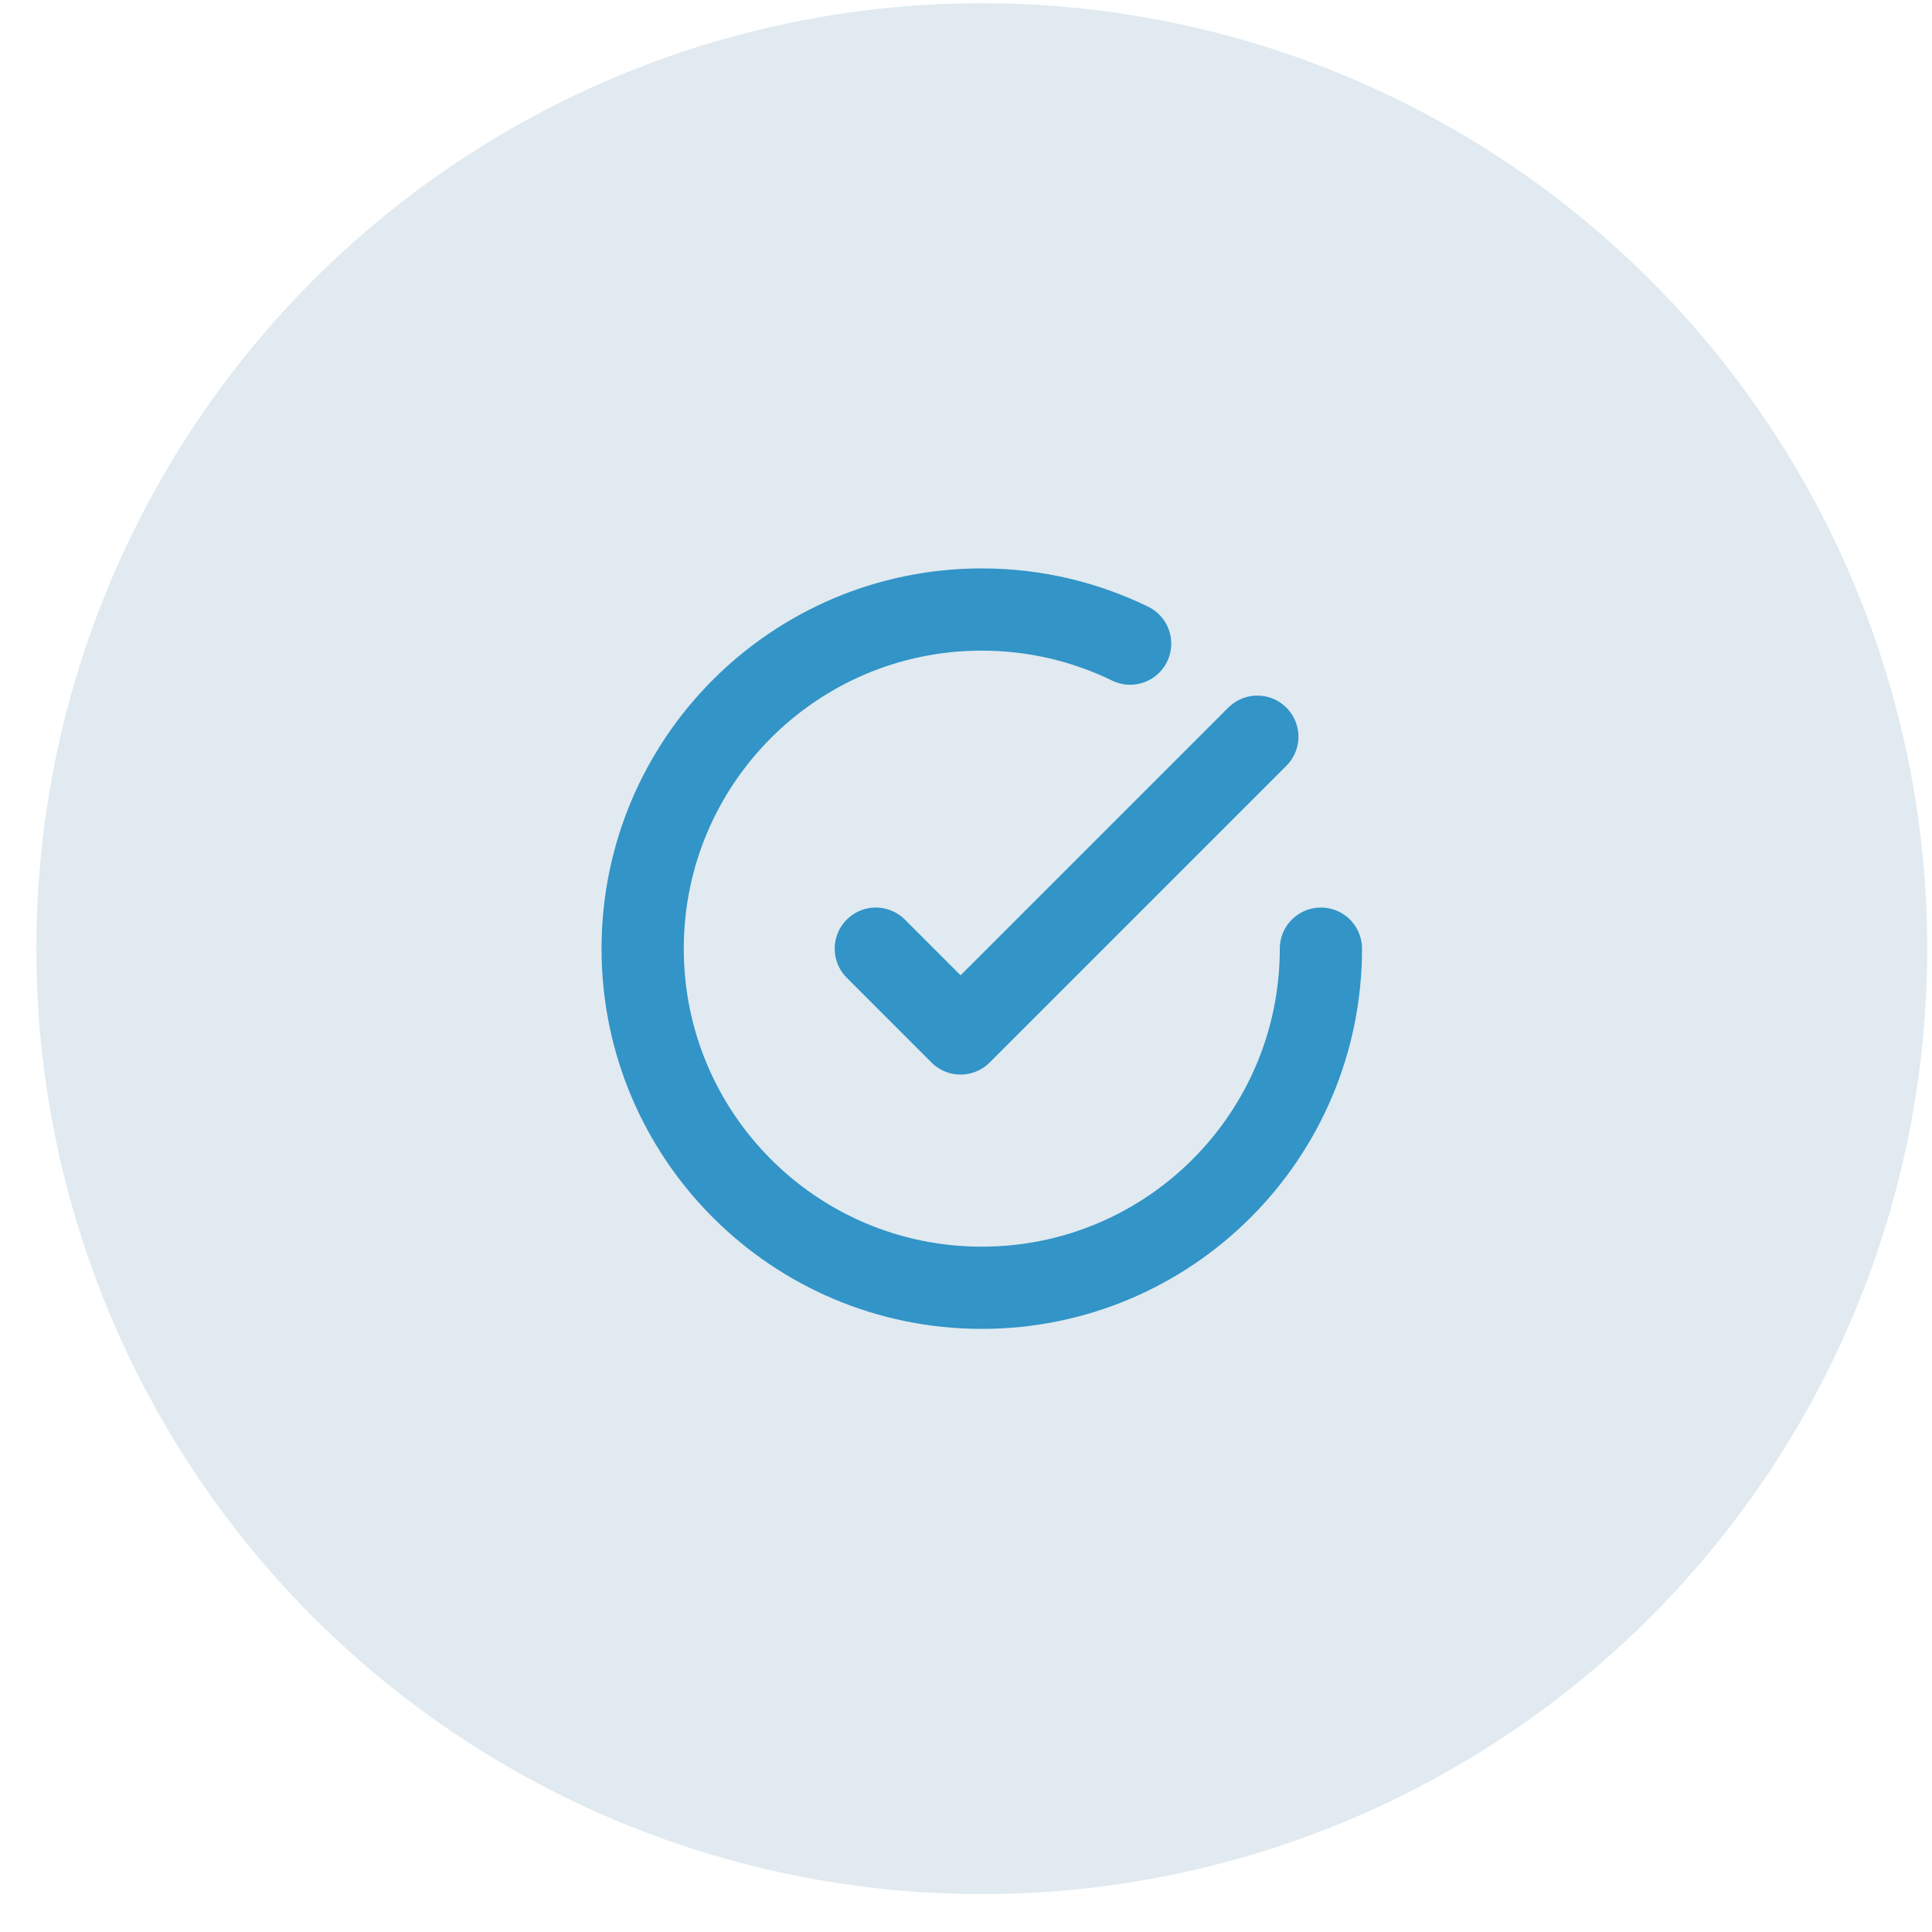
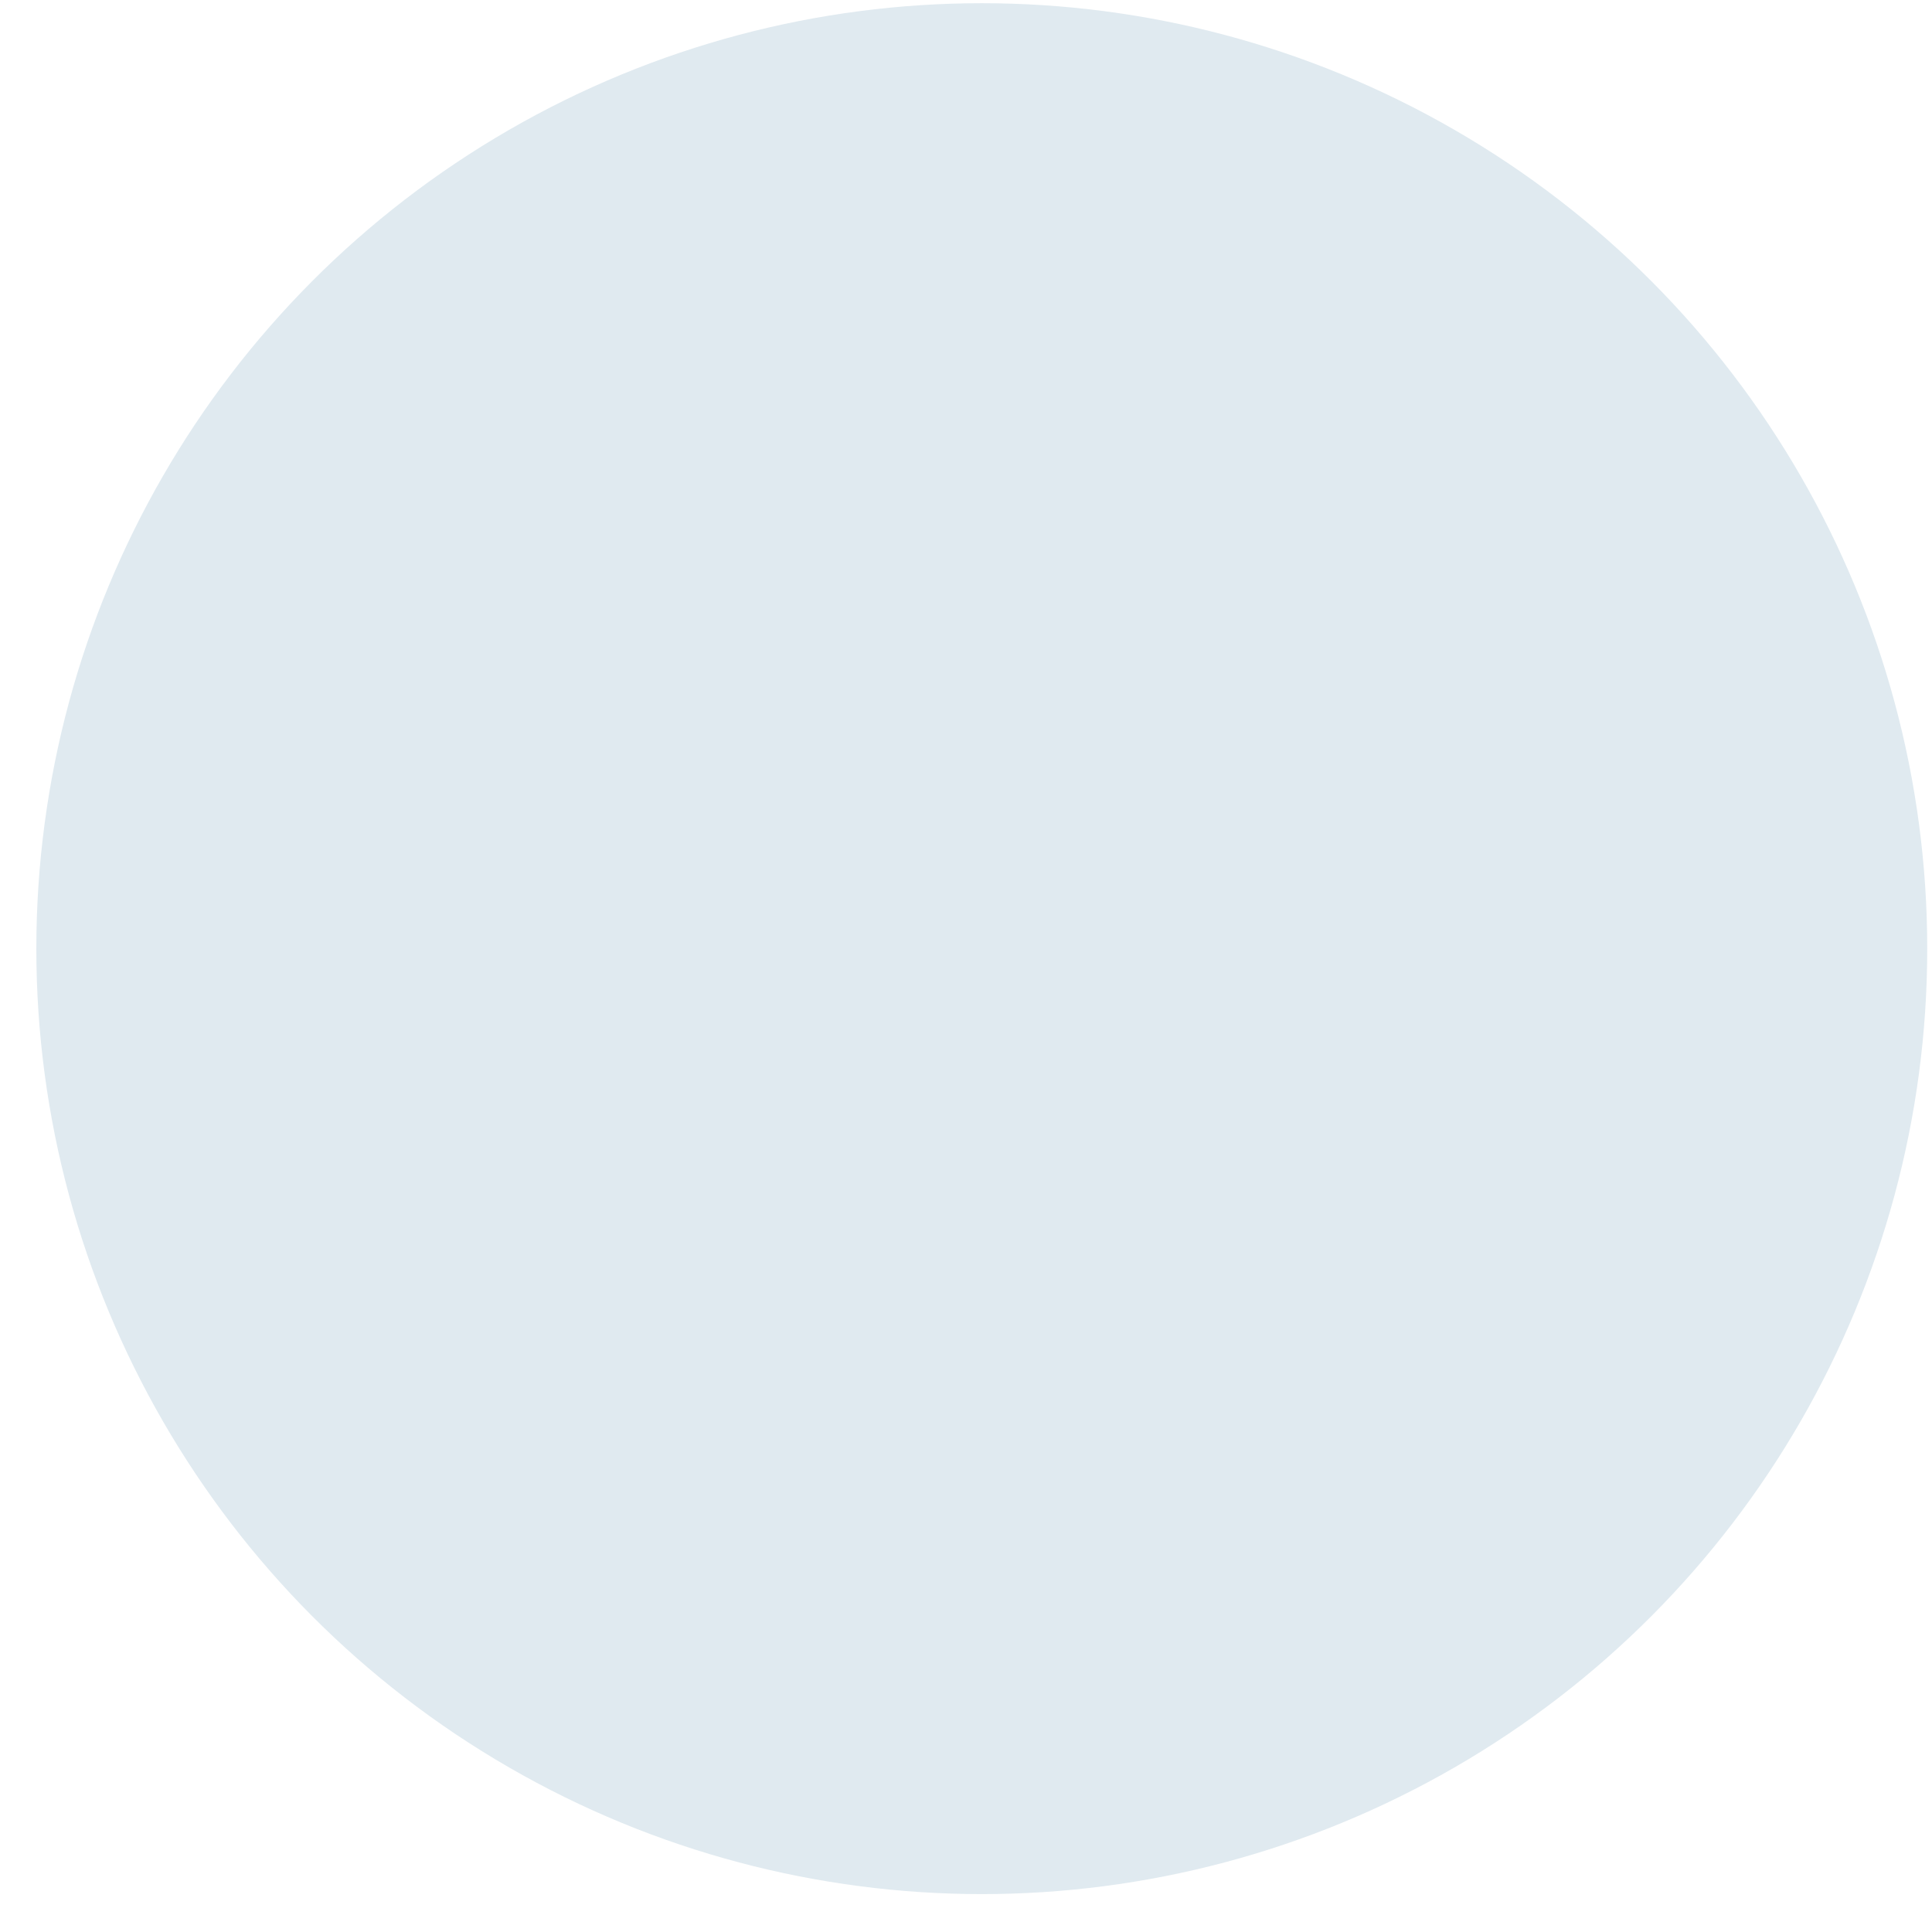
<svg xmlns="http://www.w3.org/2000/svg" width="47" height="47" viewBox="0 0 47 47" fill="none">
  <circle cx="23.884" cy="23.078" r="23" fill="#E0EAF0" />
-   <path d="M32.134 23.078C32.134 27.635 28.44 31.328 23.884 31.328C19.327 31.328 15.634 27.635 15.634 23.078C15.634 18.522 19.327 14.828 23.884 14.828C25.178 14.828 26.403 15.127 27.493 15.658M30.587 17.922L23.368 25.141L21.306 23.078" stroke="#3294C7" stroke-width="2" stroke-linecap="round" stroke-linejoin="round" />
</svg>